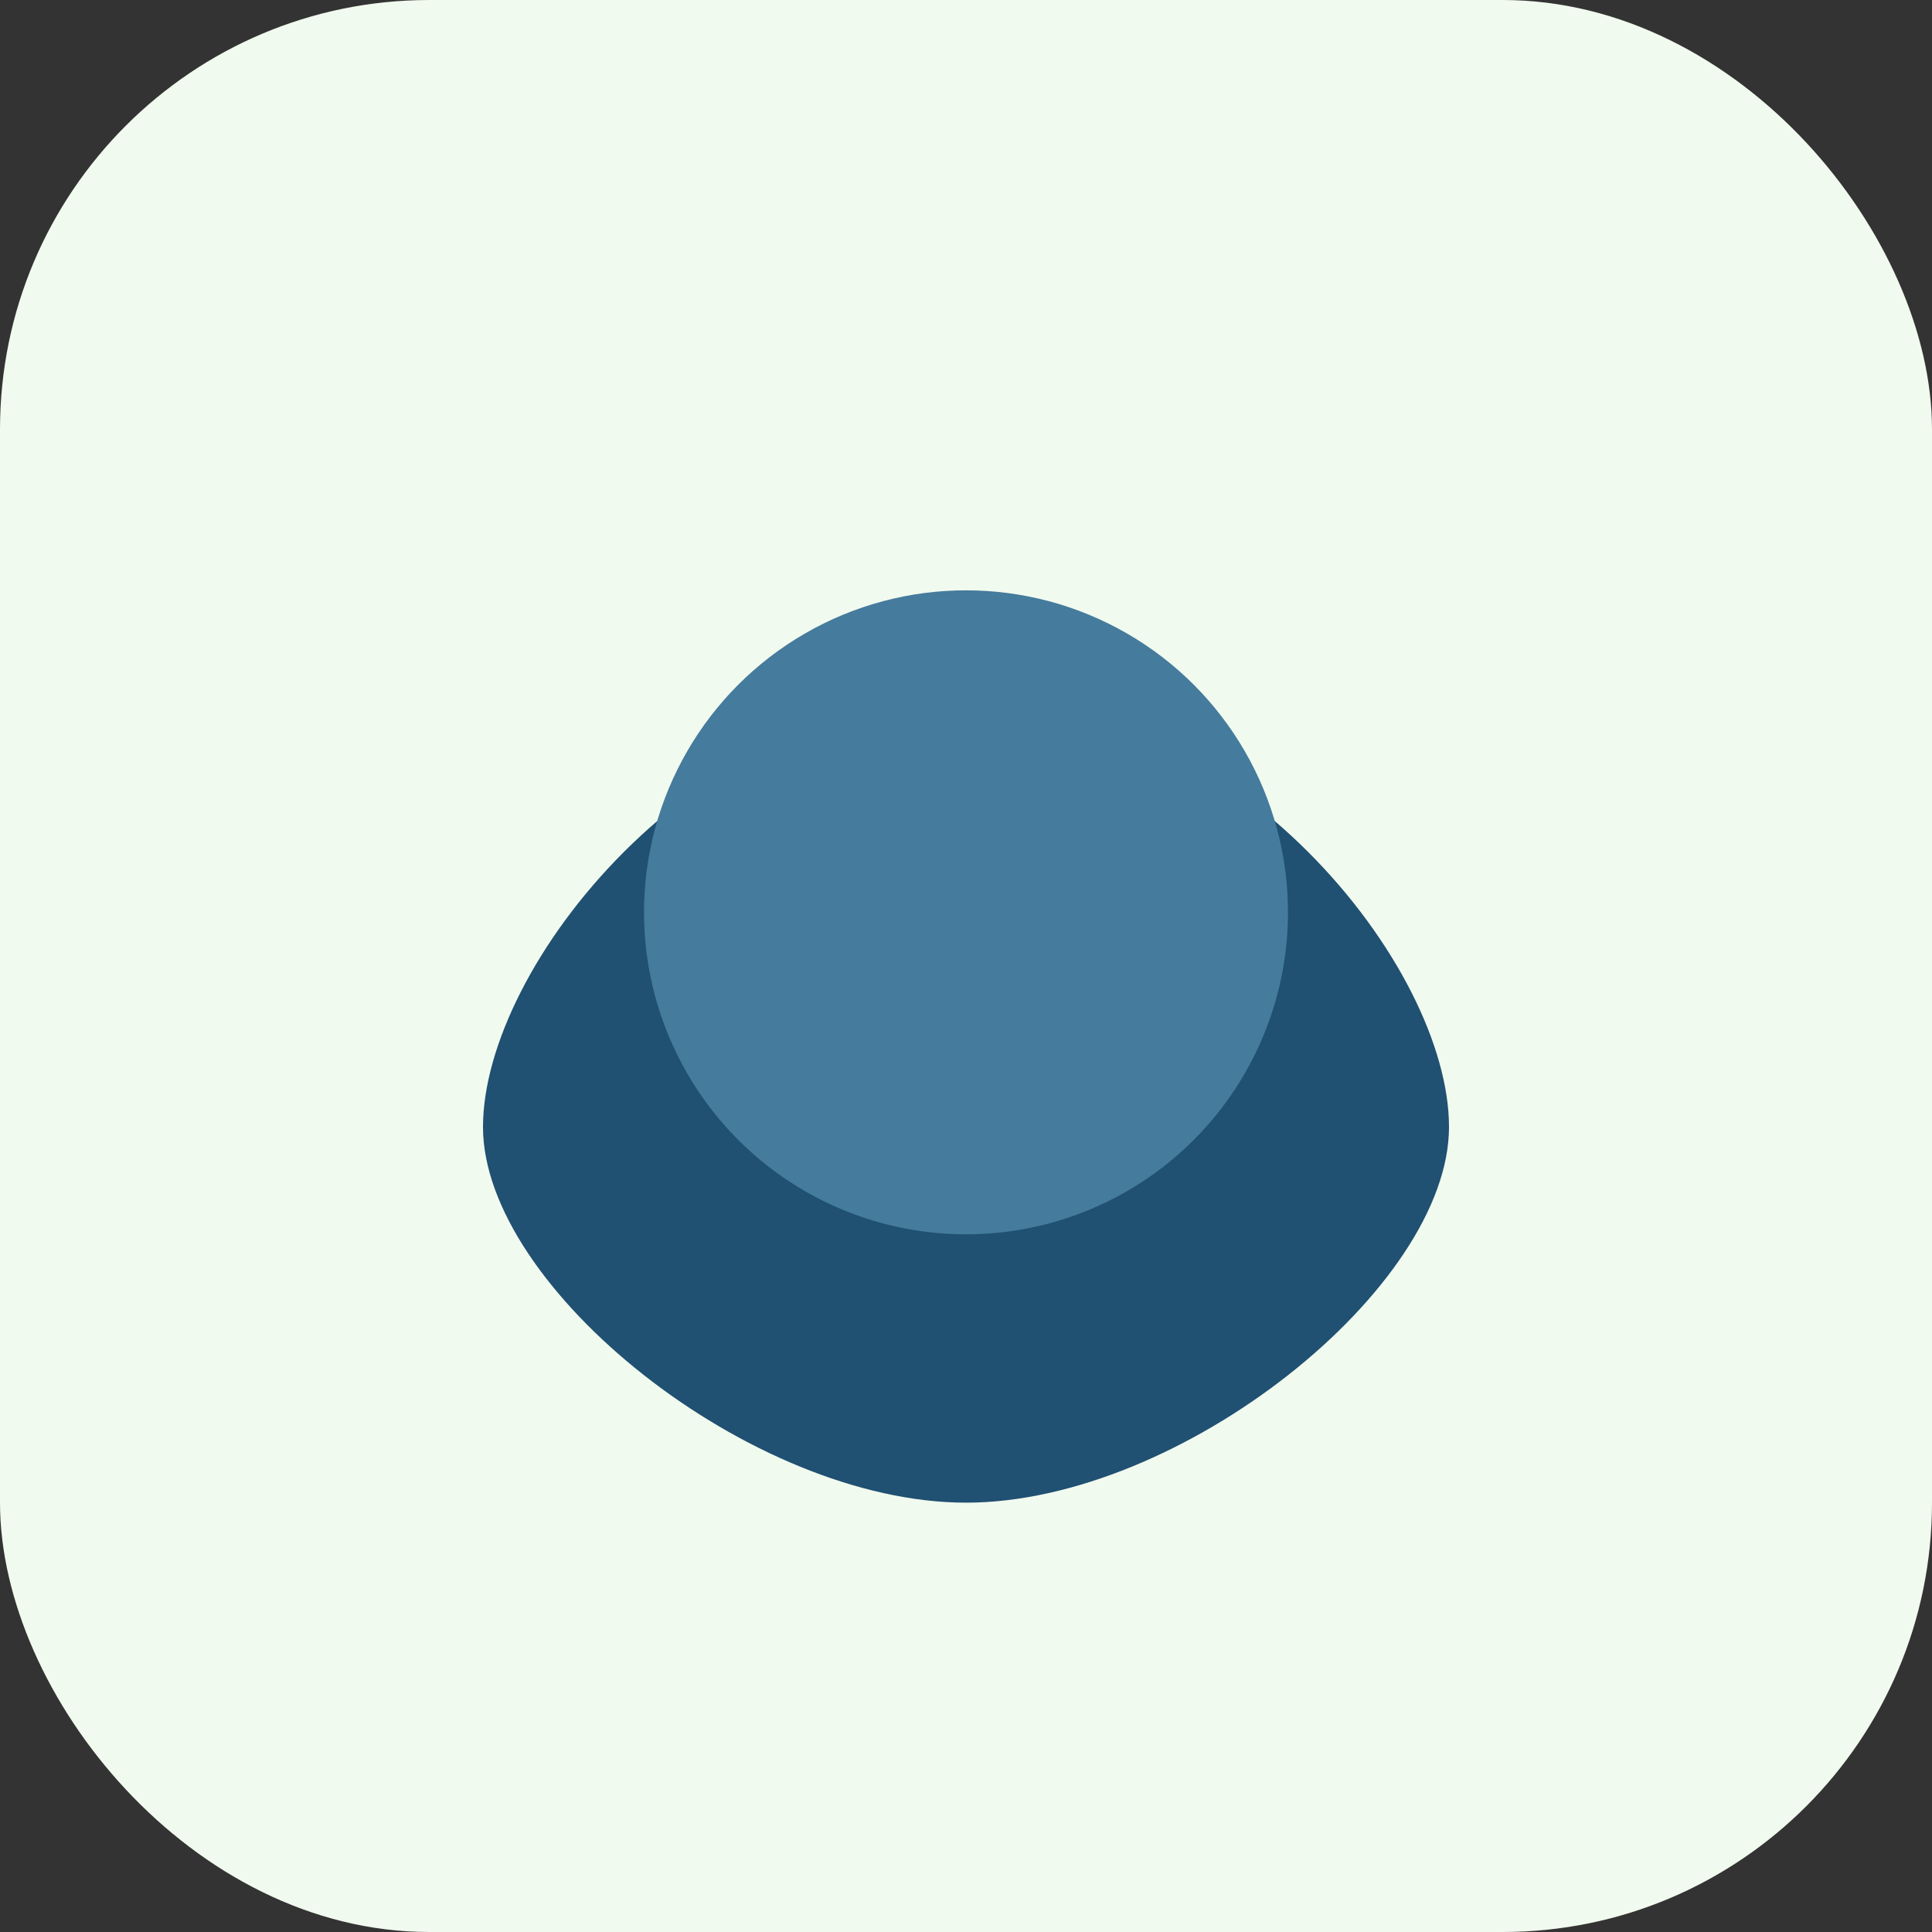
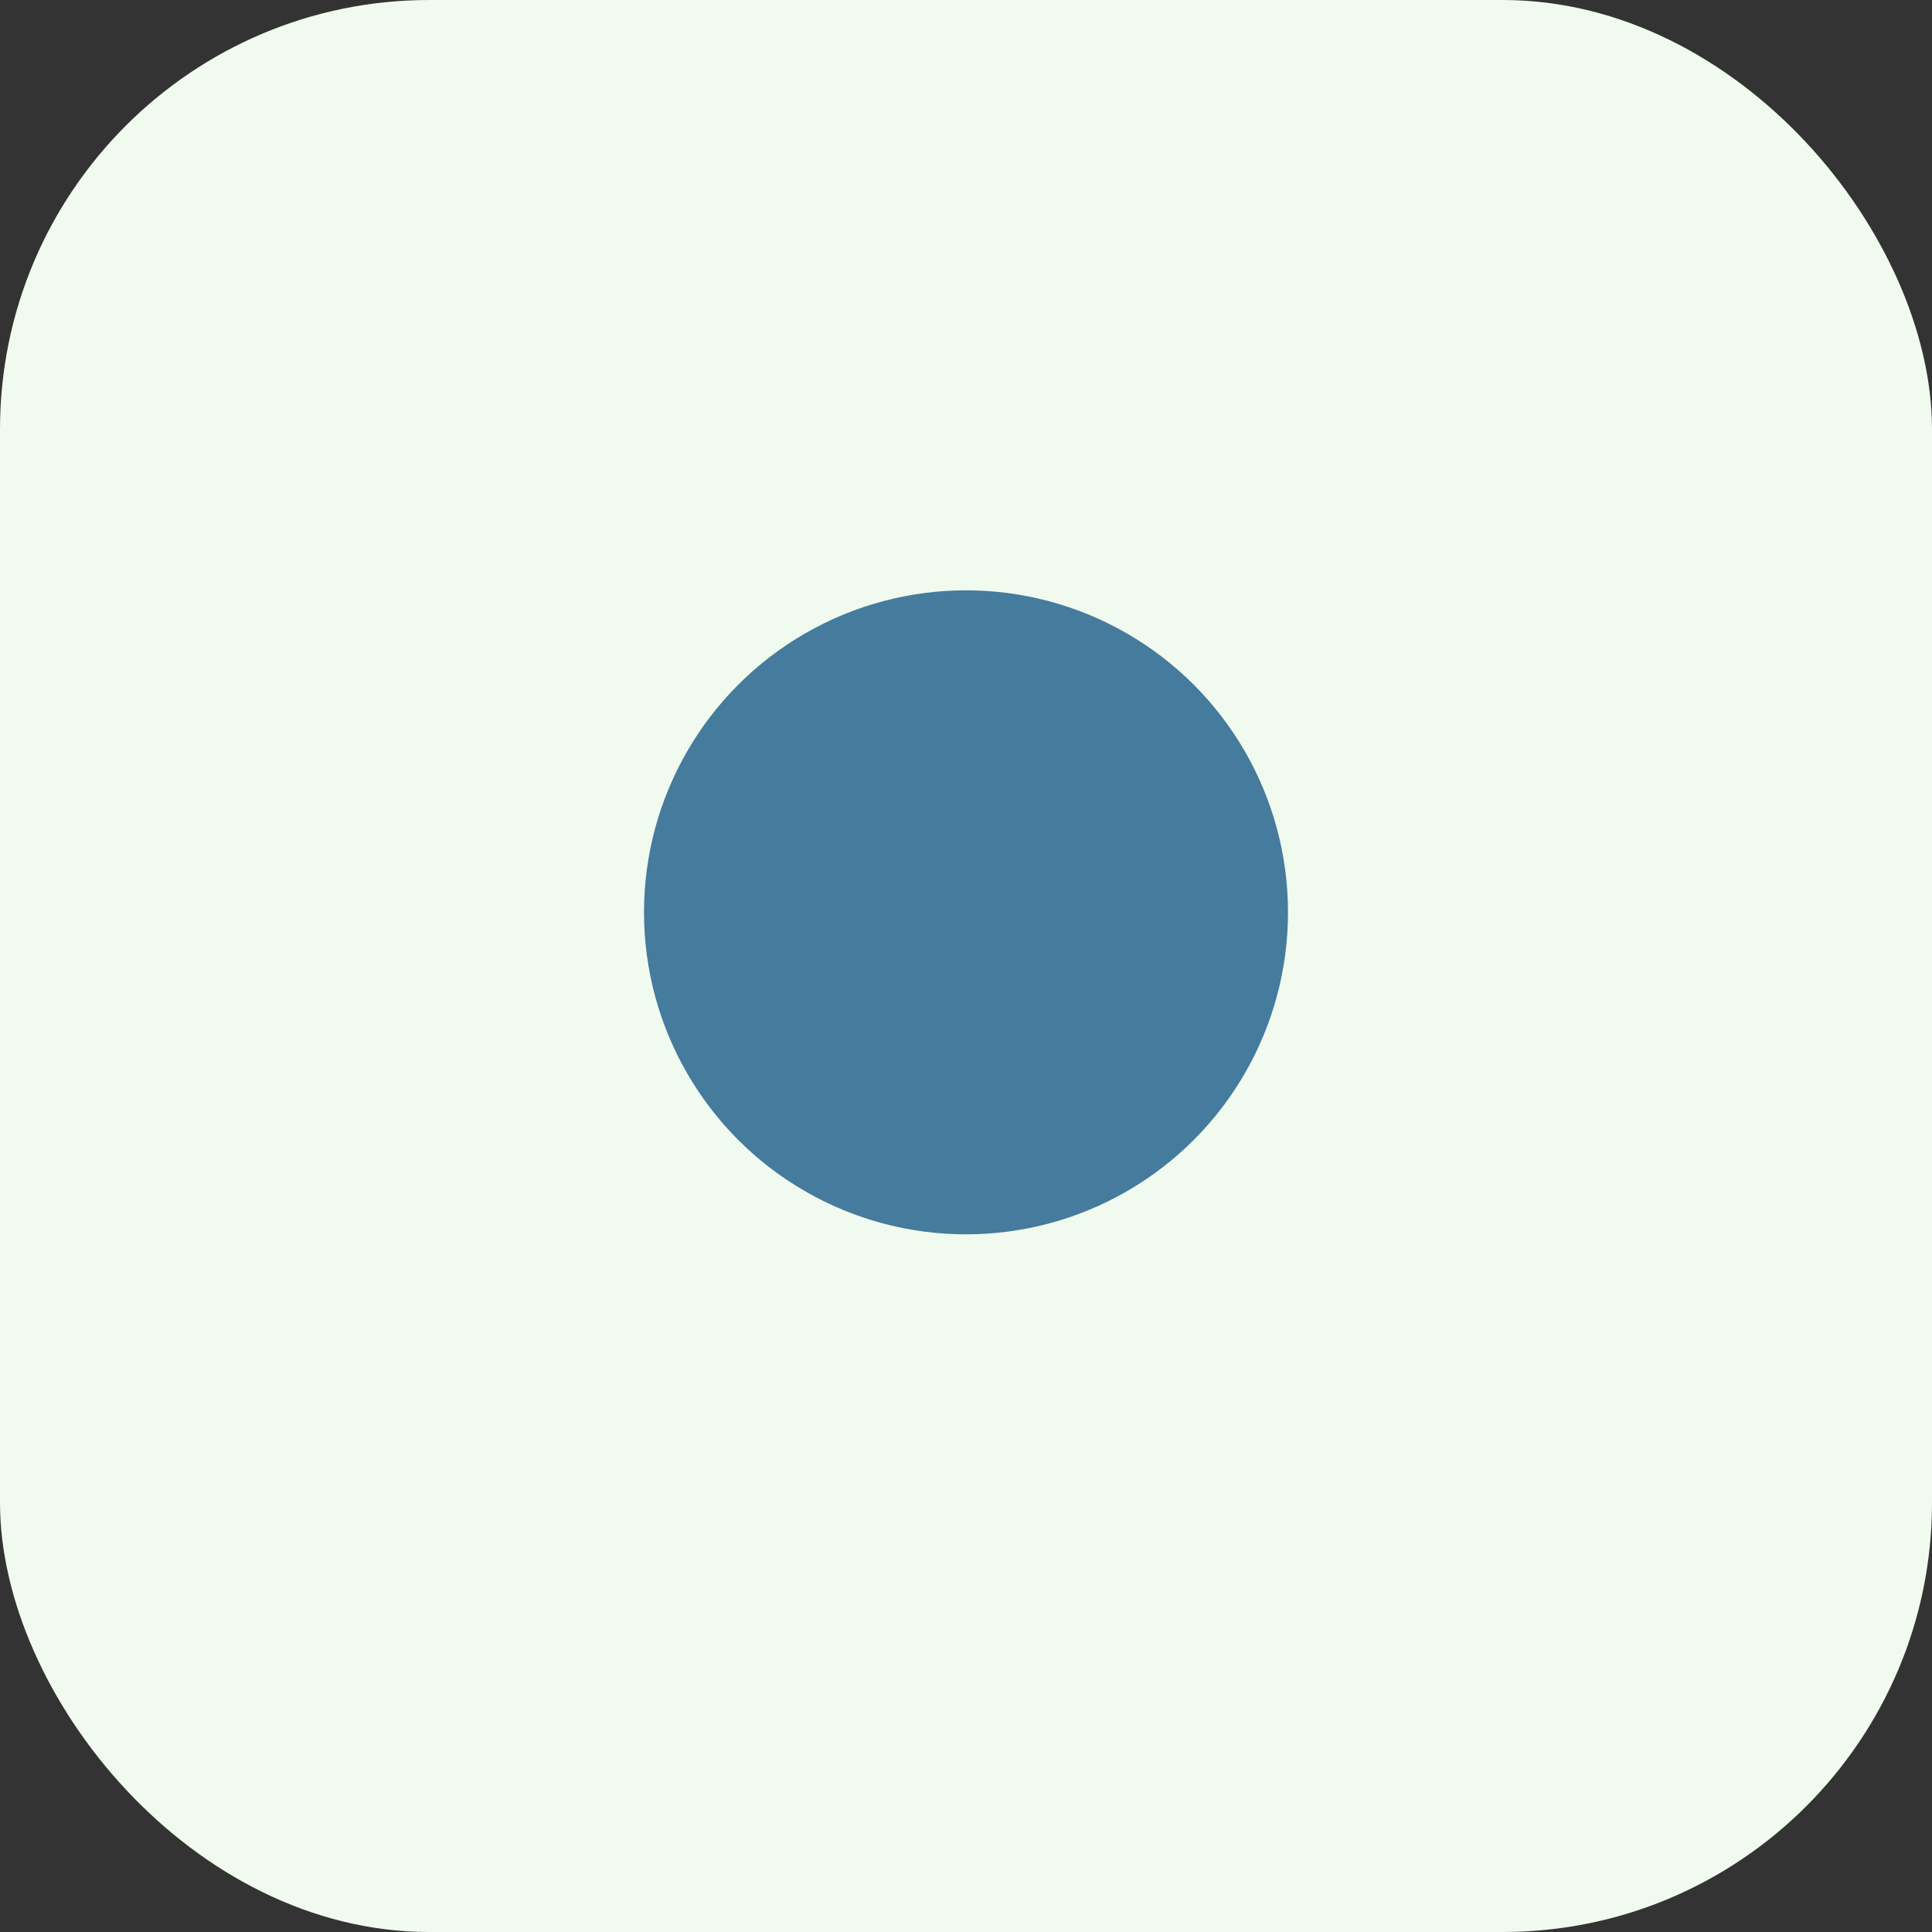
<svg xmlns="http://www.w3.org/2000/svg" viewBox="0 0 36 36" width="36" height="36">
  <rect x="0" y="0" width="36" height="36" fill="#333333" stroke="none" />
  <rect width="36" height="36" rx="8" fill="#F1FAEE" />
-   <path d="M27 21c0 3-5 7-9 7s-9-4-9-7 4-8 9-8 9 5 9 8Z" fill="#205072" />
  <circle cx="18" cy="17" r="6" fill="#457B9D" />
</svg>